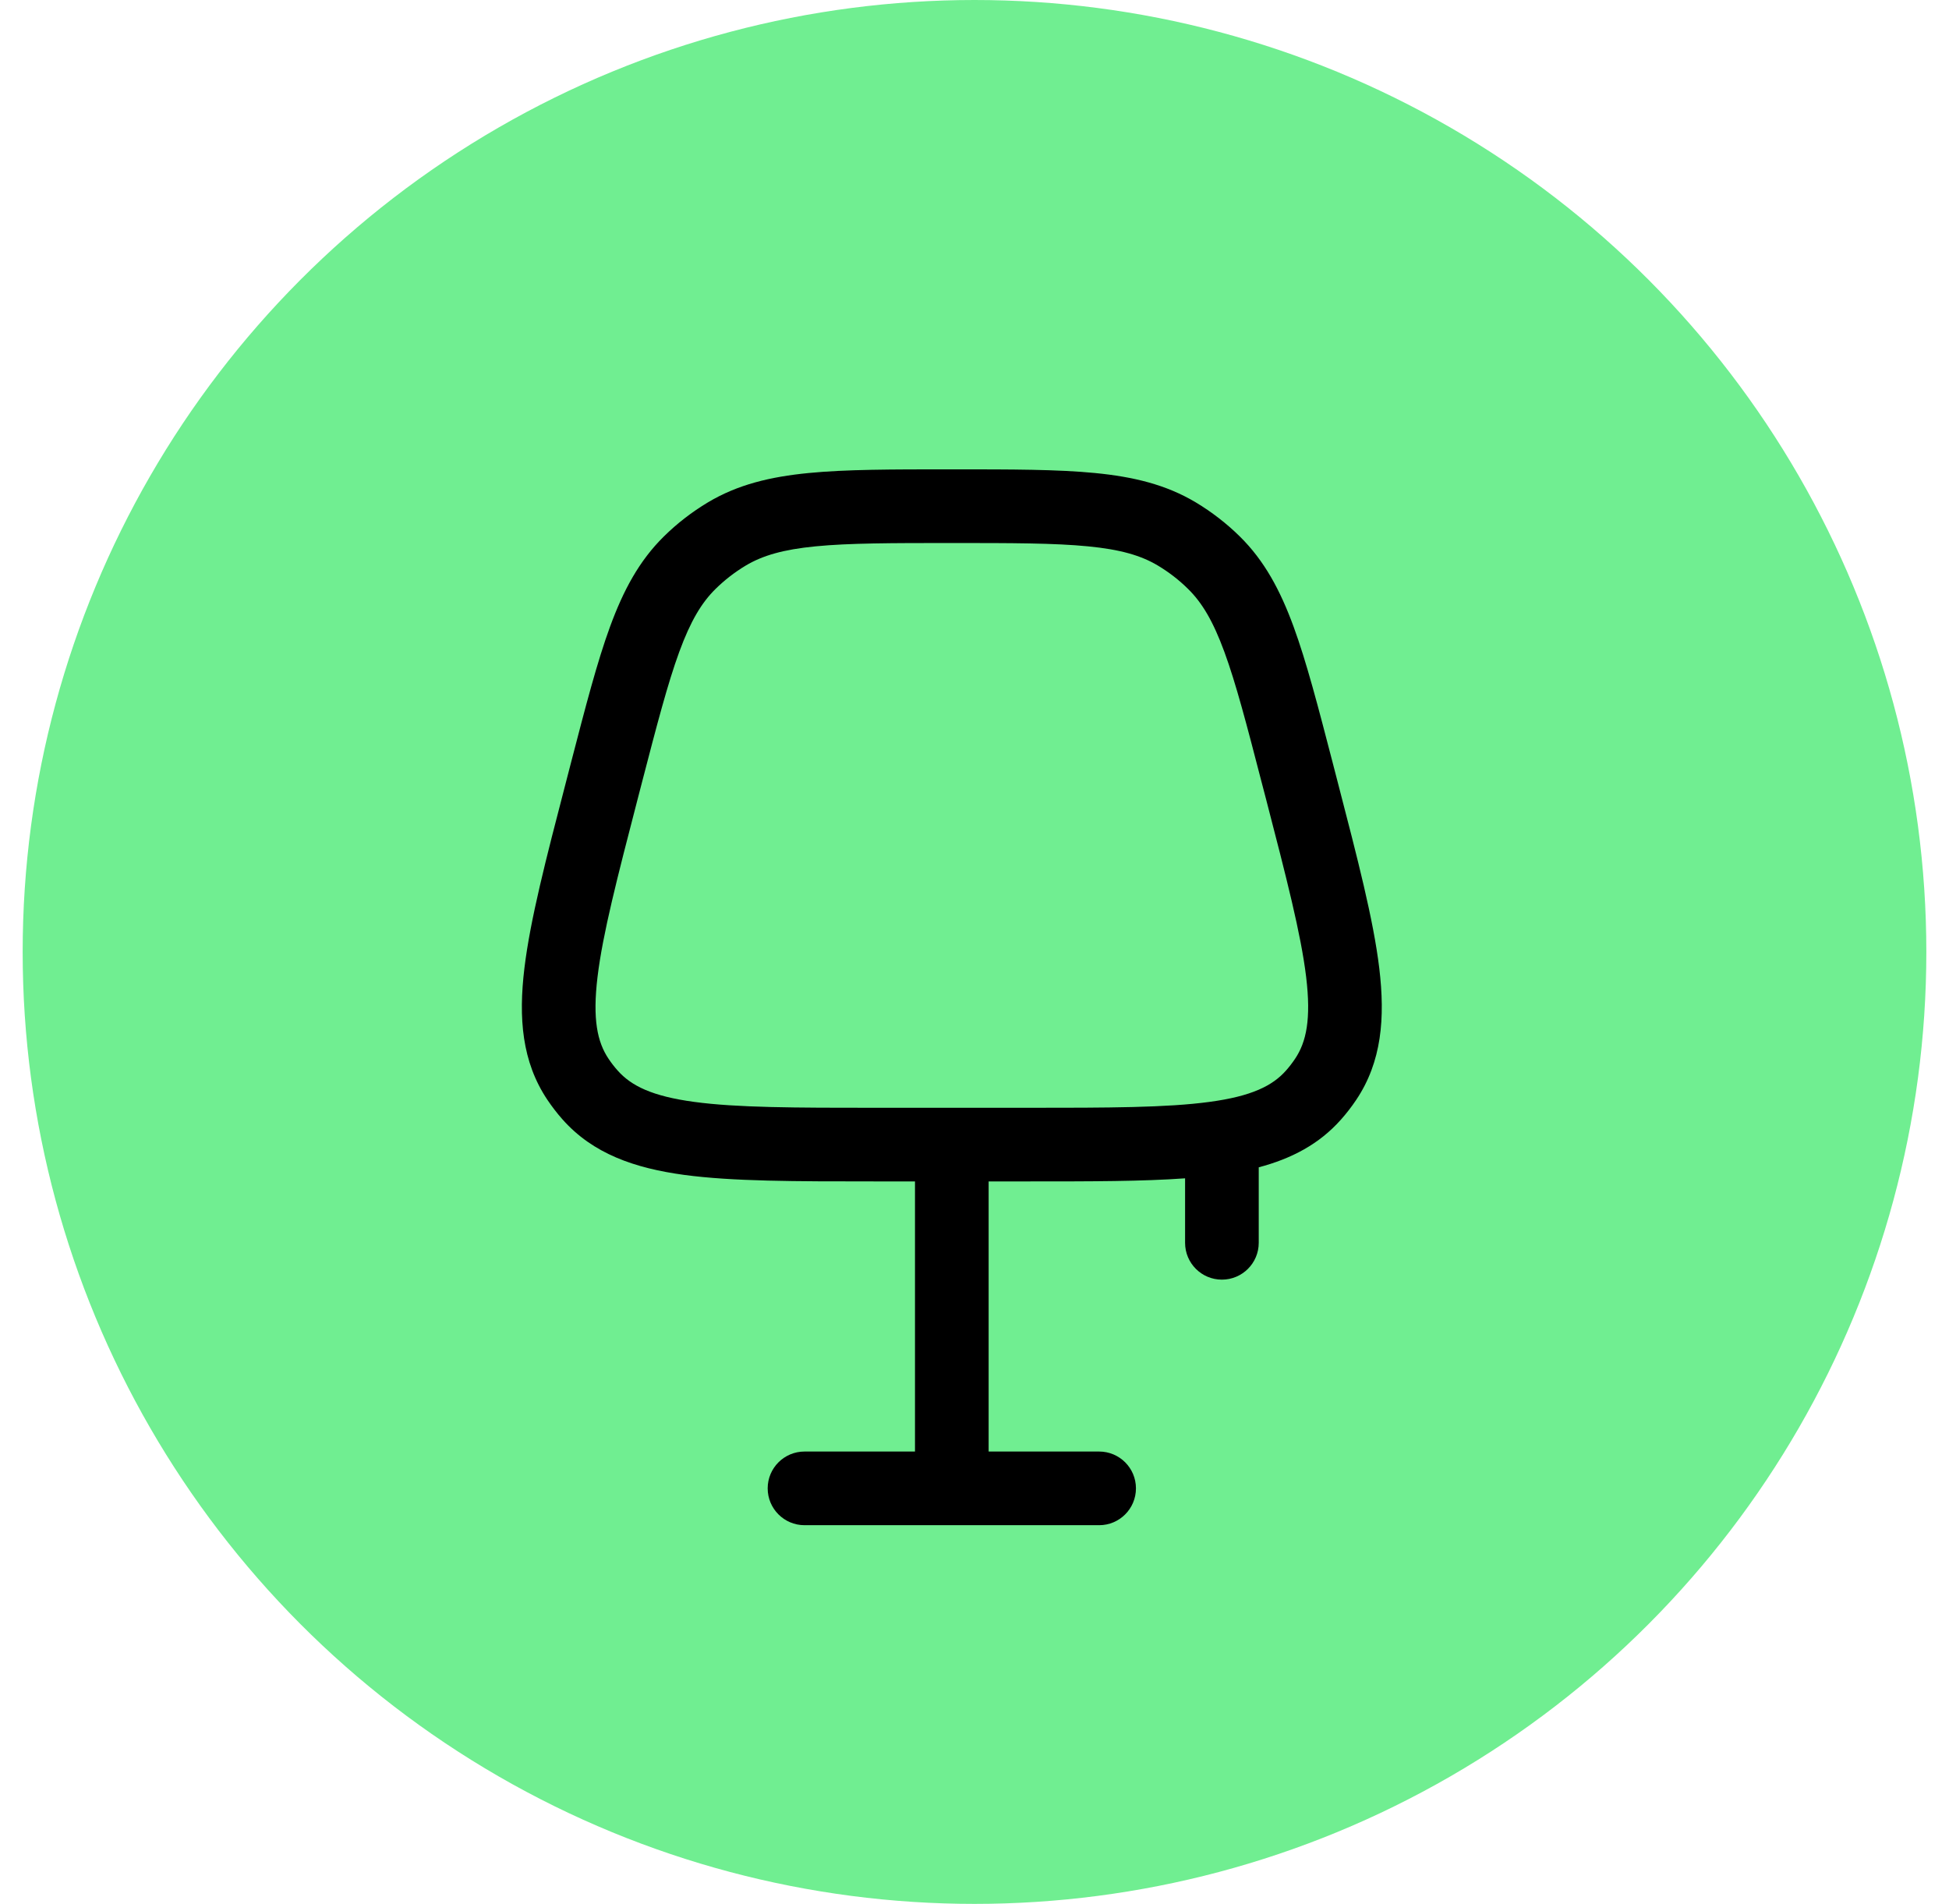
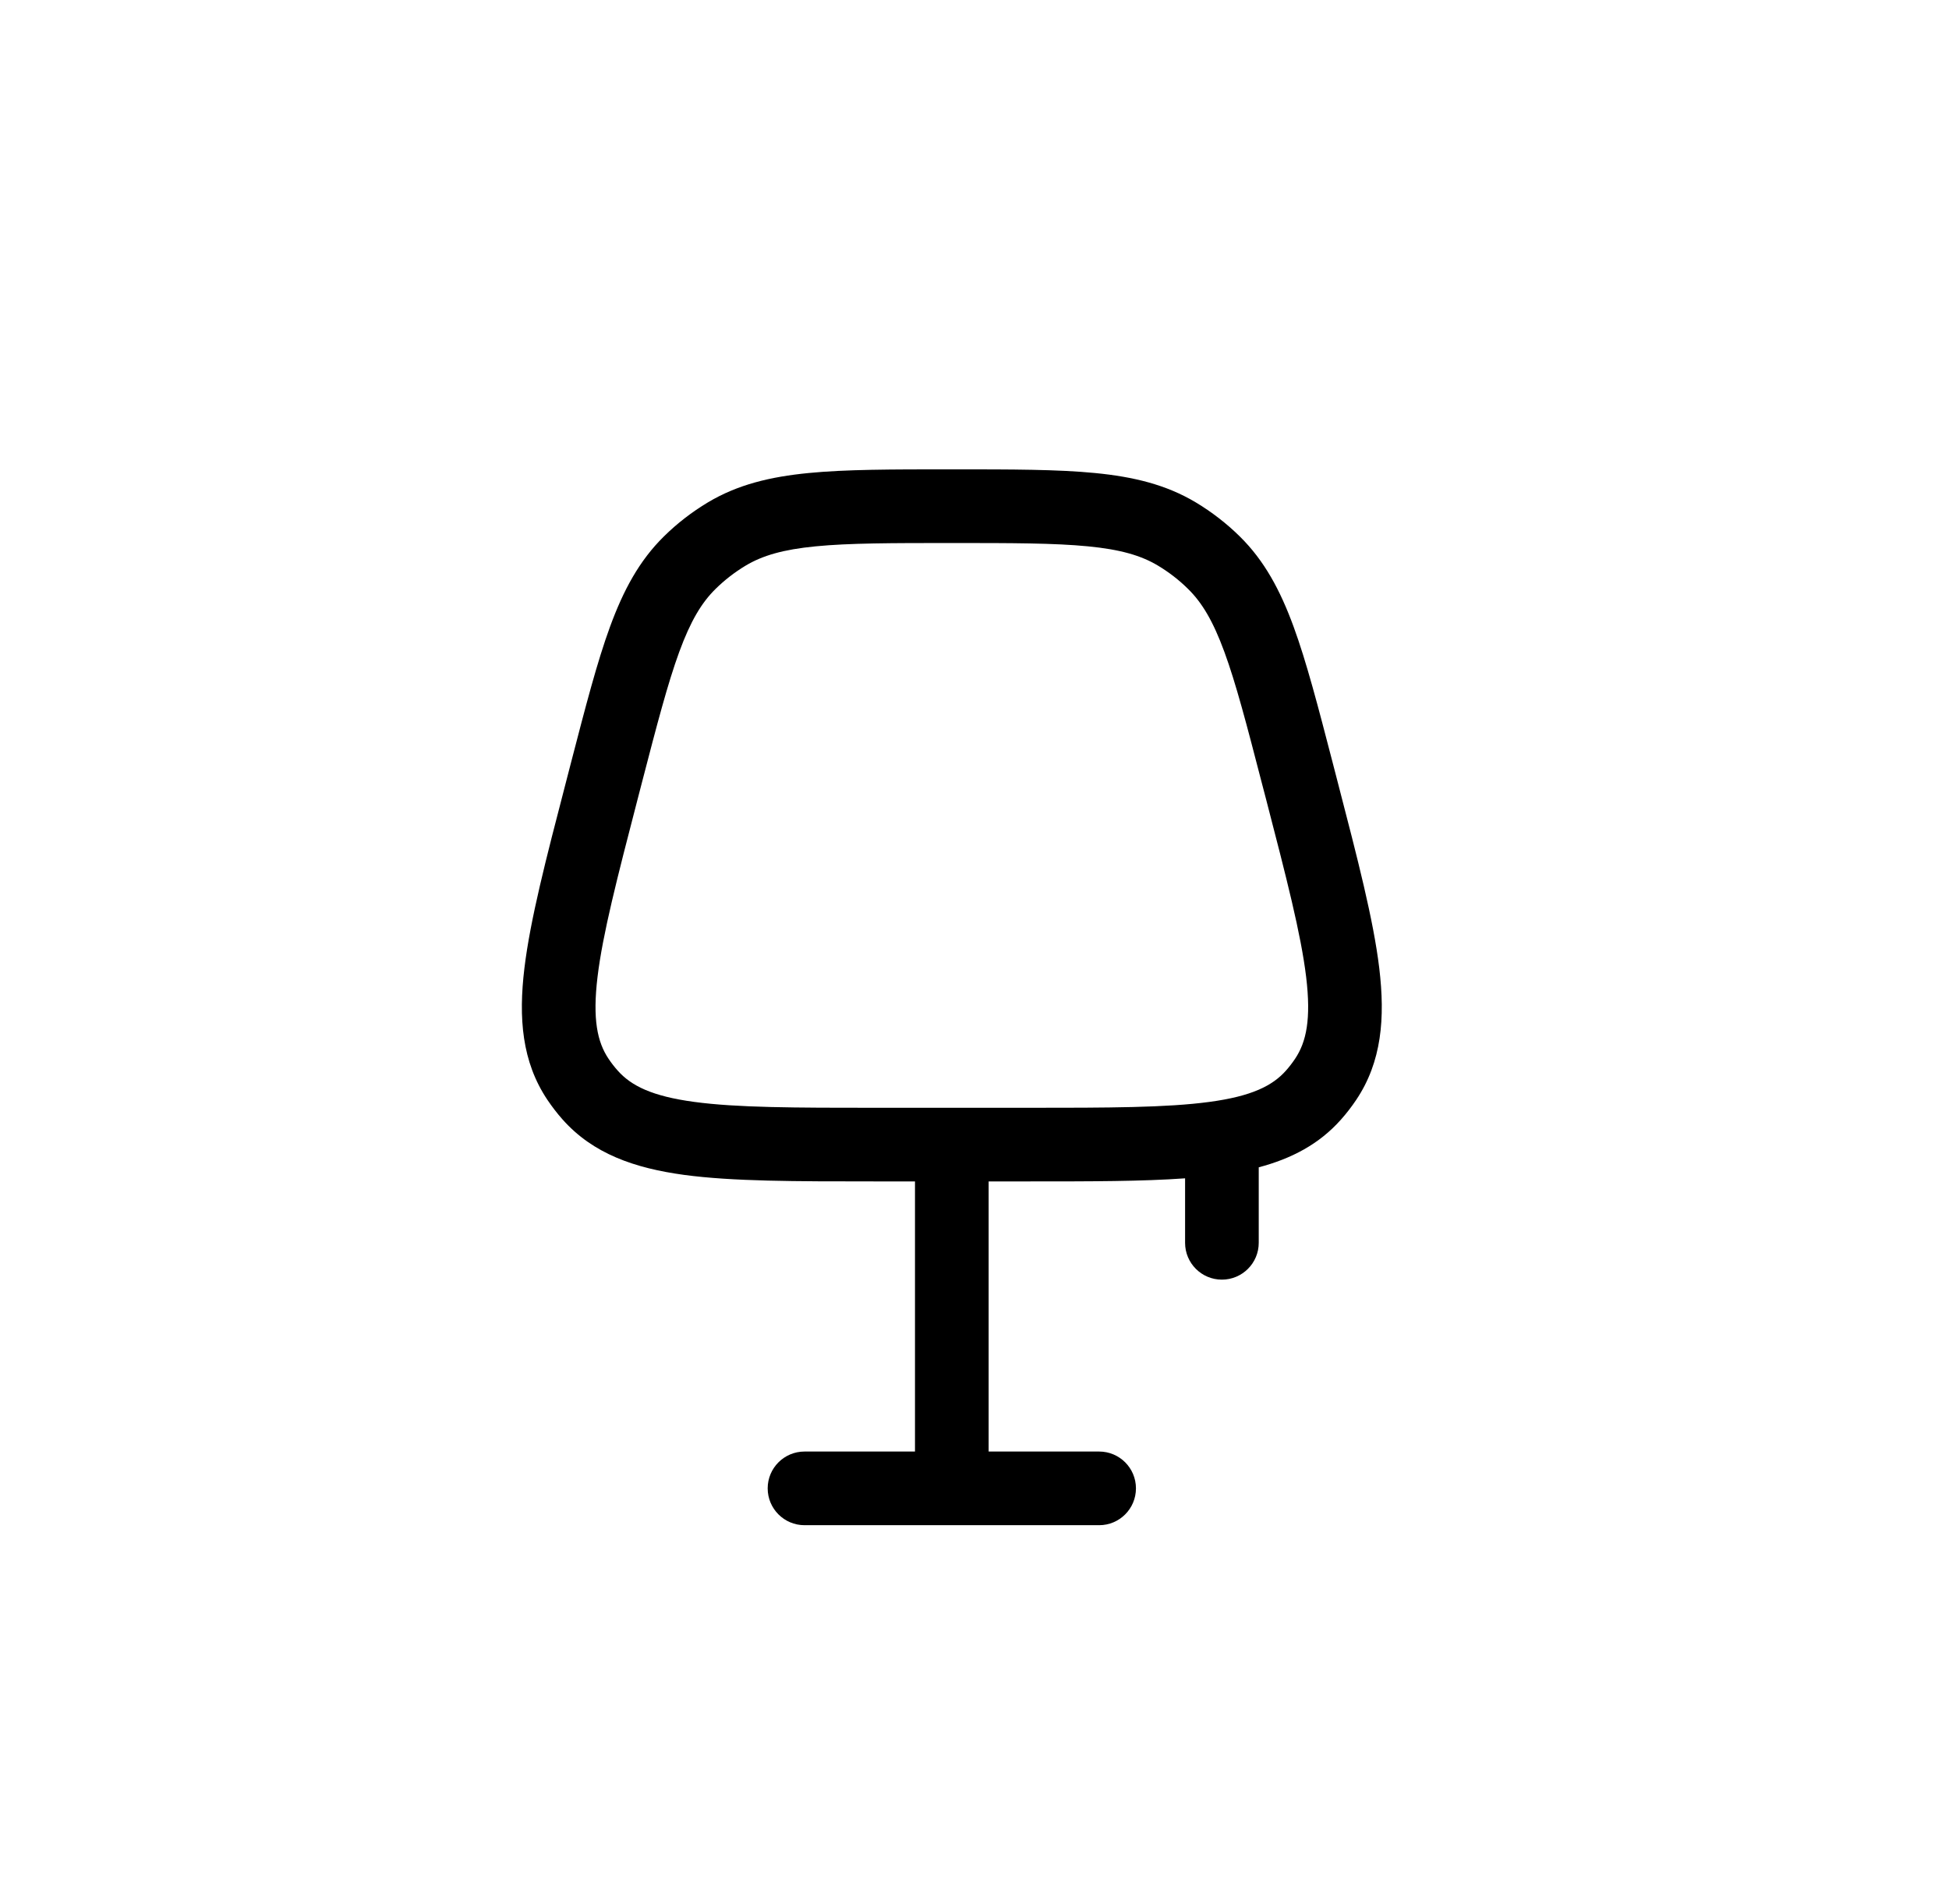
<svg xmlns="http://www.w3.org/2000/svg" width="43" height="42" viewBox="0 0 43 42" fill="none">
-   <circle cx="21.5" cy="21" r="21" fill="#70EE91" />
  <path fill-rule="evenodd" clip-rule="evenodd" d="M20.958 10.354H21.042C22.319 10.354 23.336 10.354 24.16 10.435C25.009 10.518 25.726 10.691 26.381 11.082C26.734 11.294 27.061 11.546 27.354 11.835C27.898 12.371 28.245 13.021 28.539 13.822C28.824 14.599 29.08 15.584 29.401 16.82L29.518 17.272C29.953 18.948 30.301 20.287 30.43 21.357C30.562 22.456 30.486 23.423 29.921 24.264C29.82 24.415 29.708 24.56 29.587 24.696C29.102 25.244 28.488 25.561 27.771 25.751V27.417C27.771 27.865 27.407 28.229 26.958 28.229C26.509 28.229 26.146 27.865 26.146 27.417V25.994C25.204 26.062 24.067 26.062 22.719 26.062H21.812V32.021H24.25C24.699 32.021 25.062 32.385 25.062 32.833C25.062 33.282 24.699 33.646 24.25 33.646H17.75C17.301 33.646 16.937 33.282 16.937 32.833C16.937 32.385 17.301 32.021 17.75 32.021H20.187V26.062H19.281C17.549 26.062 16.166 26.062 15.098 25.919C14.001 25.77 13.084 25.453 12.412 24.696C12.291 24.56 12.18 24.415 12.078 24.264C11.514 23.423 11.437 22.456 11.57 21.357C11.699 20.287 12.046 18.948 12.482 17.272L12.599 16.82C12.92 15.584 13.175 14.599 13.46 13.822C13.754 13.021 14.102 12.371 14.646 11.835C14.939 11.546 15.265 11.294 15.619 11.082C16.274 10.691 16.99 10.518 17.839 10.435C18.663 10.354 19.681 10.354 20.958 10.354ZM22.657 24.438C24.465 24.438 25.738 24.436 26.684 24.308C27.614 24.183 28.074 23.953 28.372 23.617C28.444 23.536 28.511 23.449 28.572 23.358C28.822 22.986 28.929 22.483 28.817 21.551C28.702 20.603 28.384 19.371 27.93 17.62L27.838 17.269C27.505 15.983 27.268 15.075 27.013 14.381C26.764 13.702 26.521 13.296 26.213 12.993C26.013 12.795 25.789 12.622 25.547 12.477C25.176 12.255 24.723 12.122 24.002 12.052C23.266 11.98 22.328 11.979 21 11.979C19.671 11.979 18.733 11.98 17.997 12.052C17.277 12.122 16.824 12.255 16.452 12.477C16.21 12.622 15.987 12.795 15.786 12.993C15.478 13.296 15.235 13.702 14.986 14.381C14.732 15.075 14.495 15.983 14.161 17.269L14.07 17.62C13.616 19.371 13.297 20.603 13.183 21.551C13.071 22.483 13.177 22.986 13.427 23.358C13.488 23.449 13.555 23.536 13.628 23.617C13.926 23.953 14.386 24.183 15.316 24.308C16.262 24.436 17.535 24.438 19.343 24.438H22.657Z" fill="black" />
</svg>